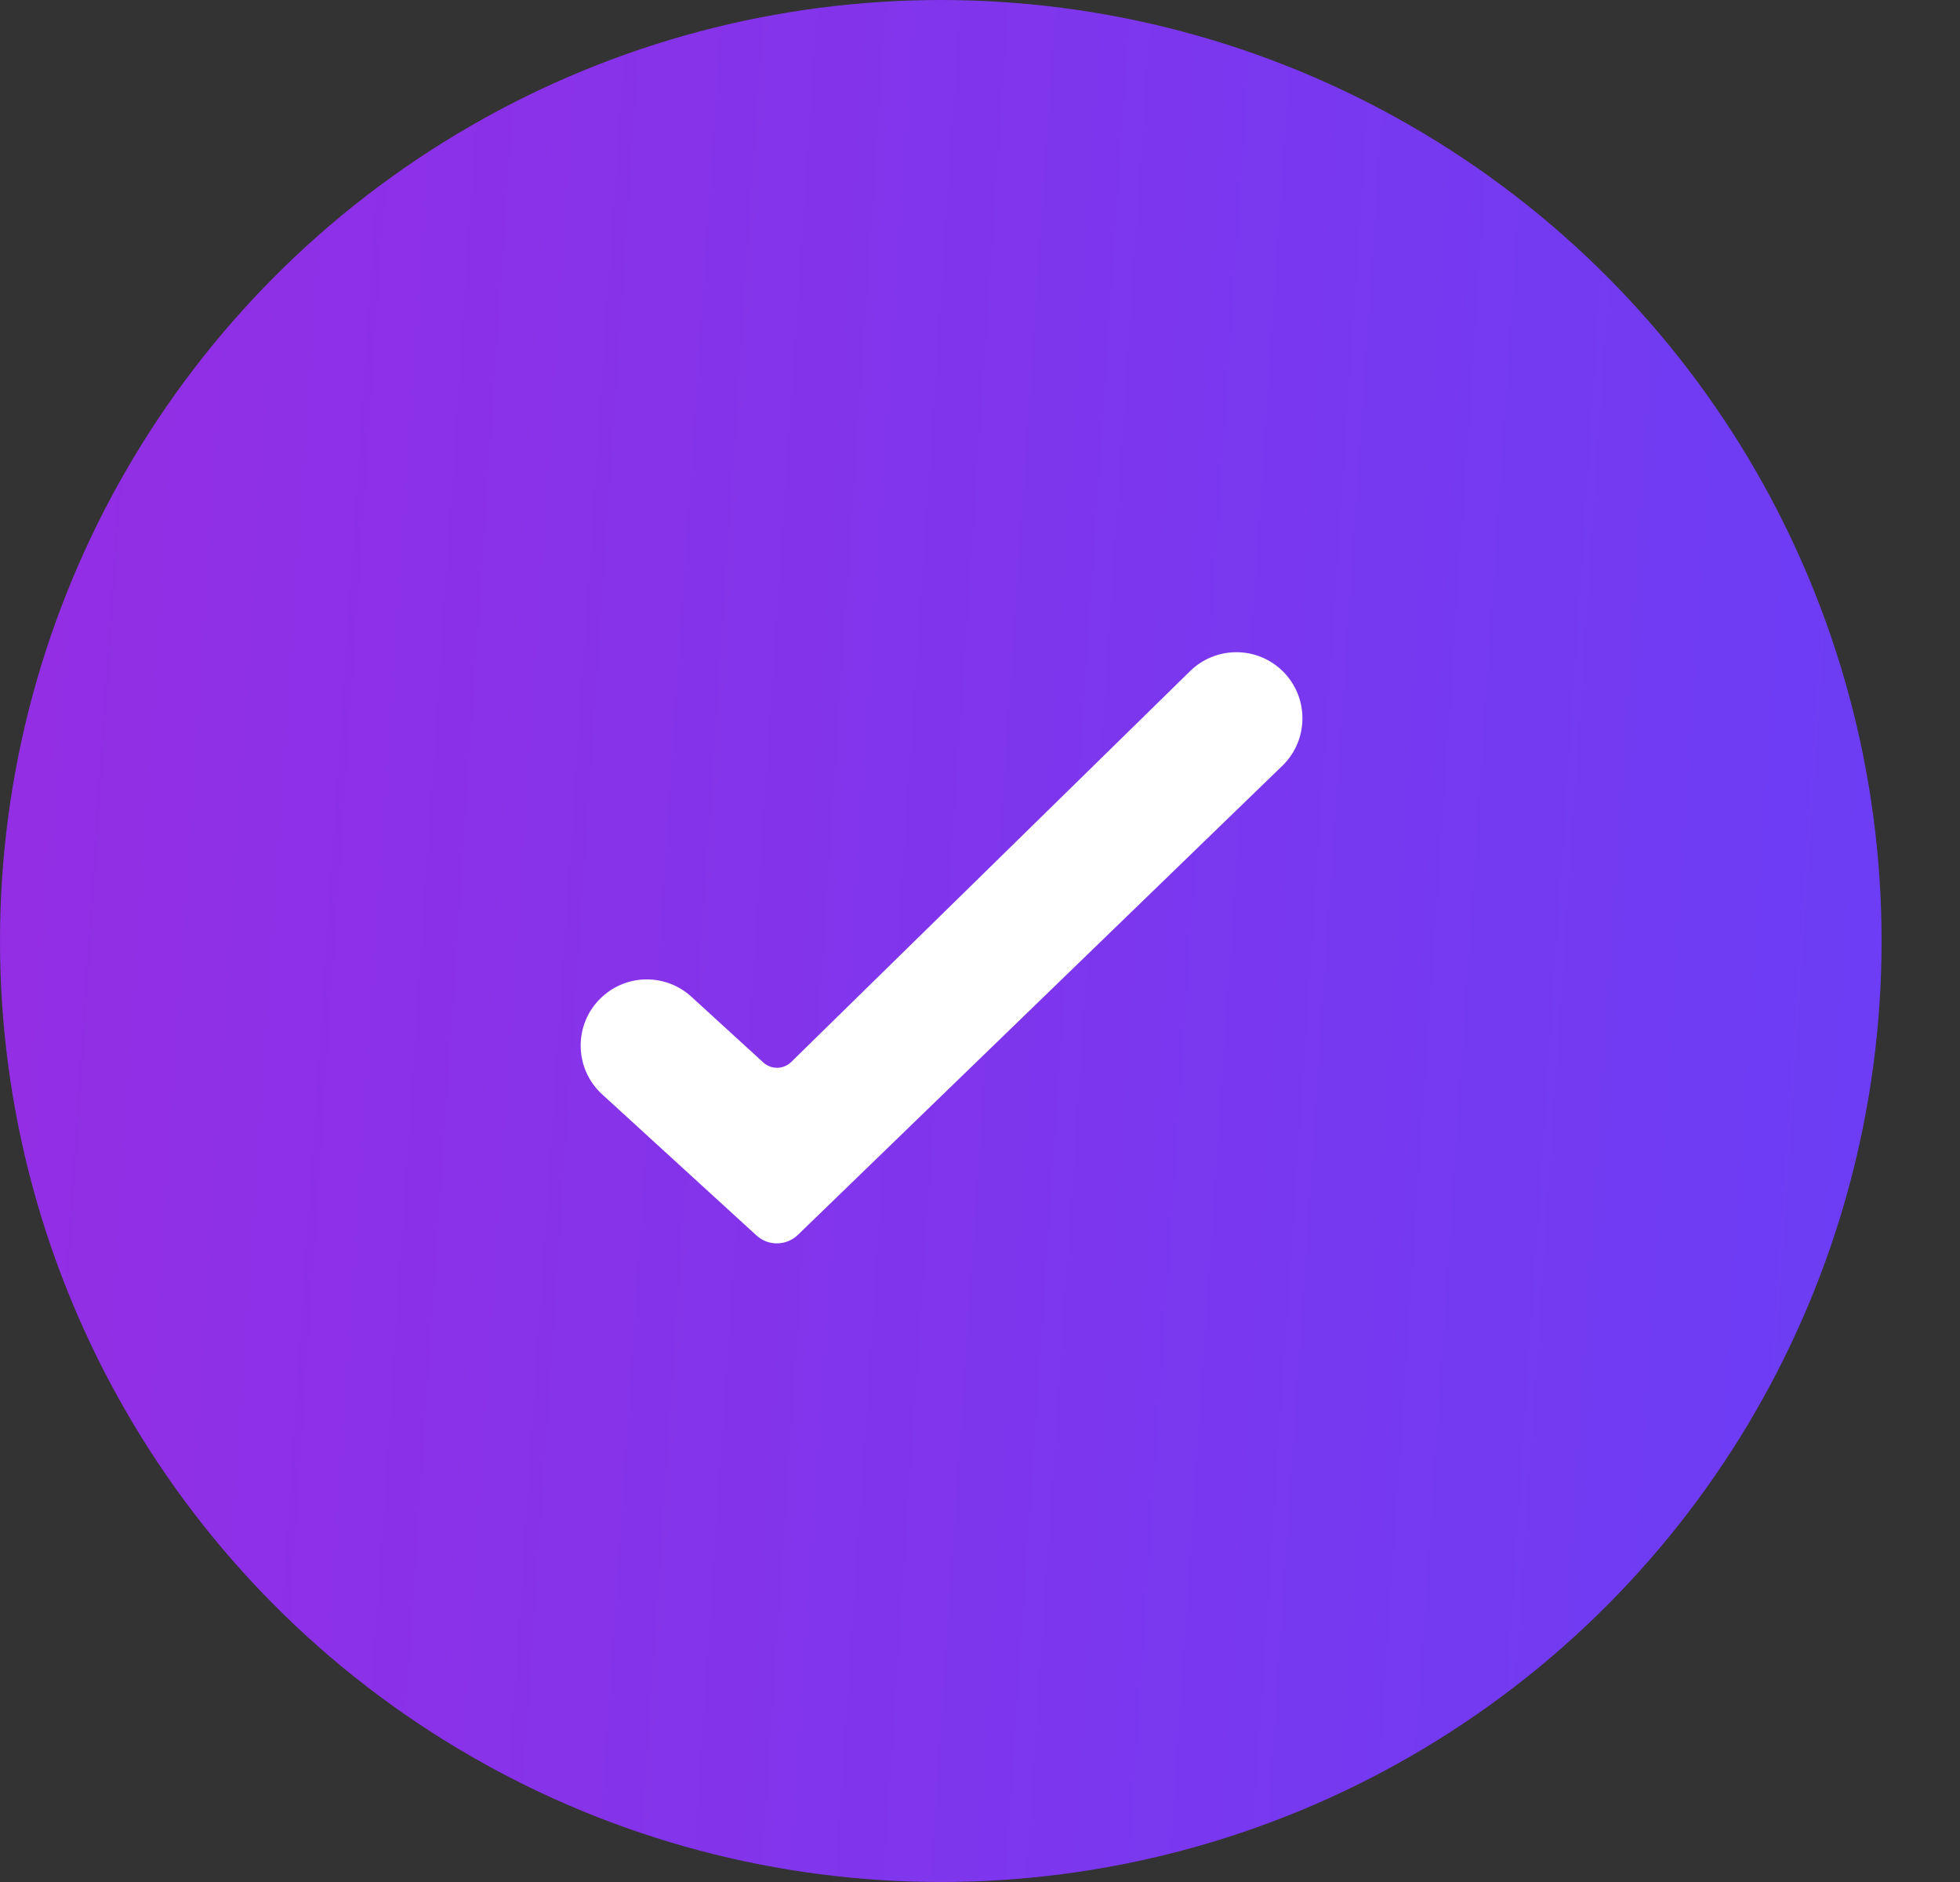
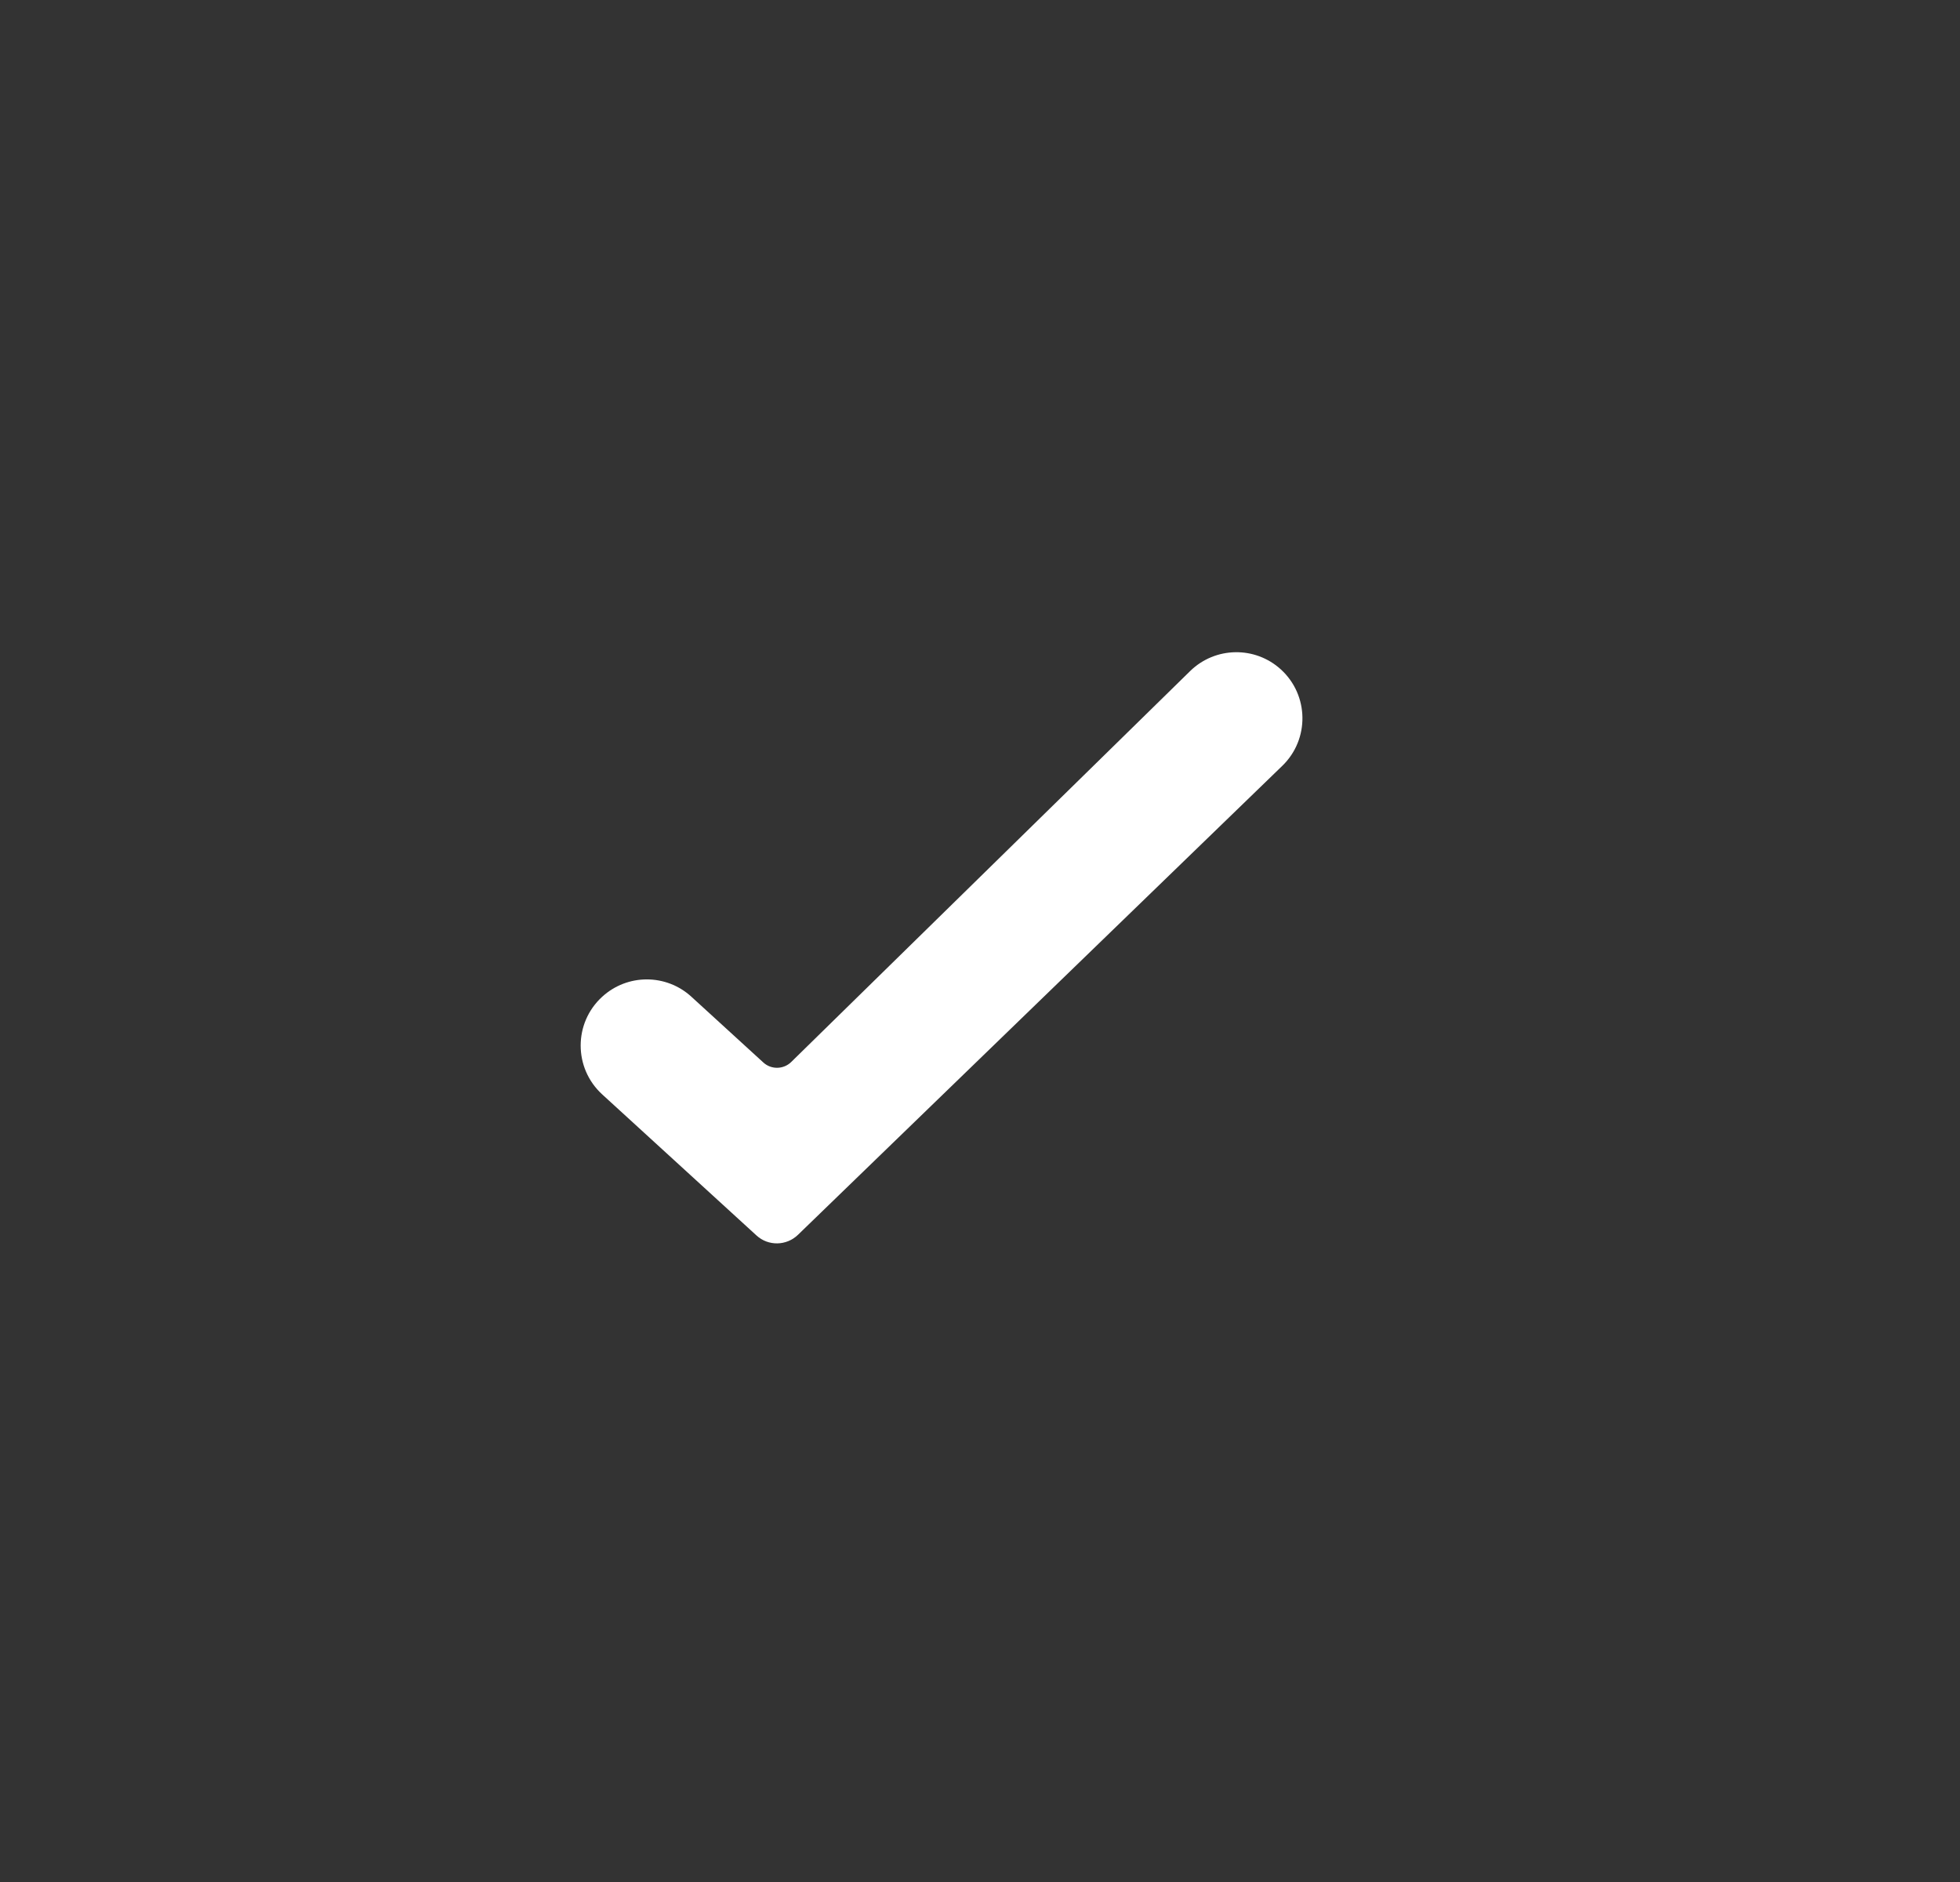
<svg xmlns="http://www.w3.org/2000/svg" width="25" height="24" viewBox="0 0 25 24" fill="none">
  <rect x="0" y="0" width="25" height="24" fill="#333333" stroke="none" />
-   <circle cx="12" cy="12" r="12" fill="url(#paint0_linear_5_10468)" />
  <path d="M9.649 15.755L7.681 13.956C7.315 13.621 7.315 13.045 7.681 12.711C8.003 12.416 8.497 12.416 8.819 12.711L9.736 13.549C9.837 13.642 9.994 13.639 10.092 13.543L15.18 8.558C15.5 8.245 16.009 8.236 16.339 8.538C16.697 8.866 16.705 9.428 16.356 9.766L10.178 15.747C10.031 15.889 9.799 15.893 9.649 15.755Z" fill="white" />
  <defs>
    <linearGradient id="paint0_linear_5_10468" x1="-4.265" y1="-11.75" x2="31.396" y2="-9.372" gradientUnits="userSpaceOnUse">
      <stop stop-color="#F46868" />
      <stop offset="0" stop-color="#9D2AE0" />
      <stop offset="1" stop-color="#6241F9" />
    </linearGradient>
  </defs>
</svg>